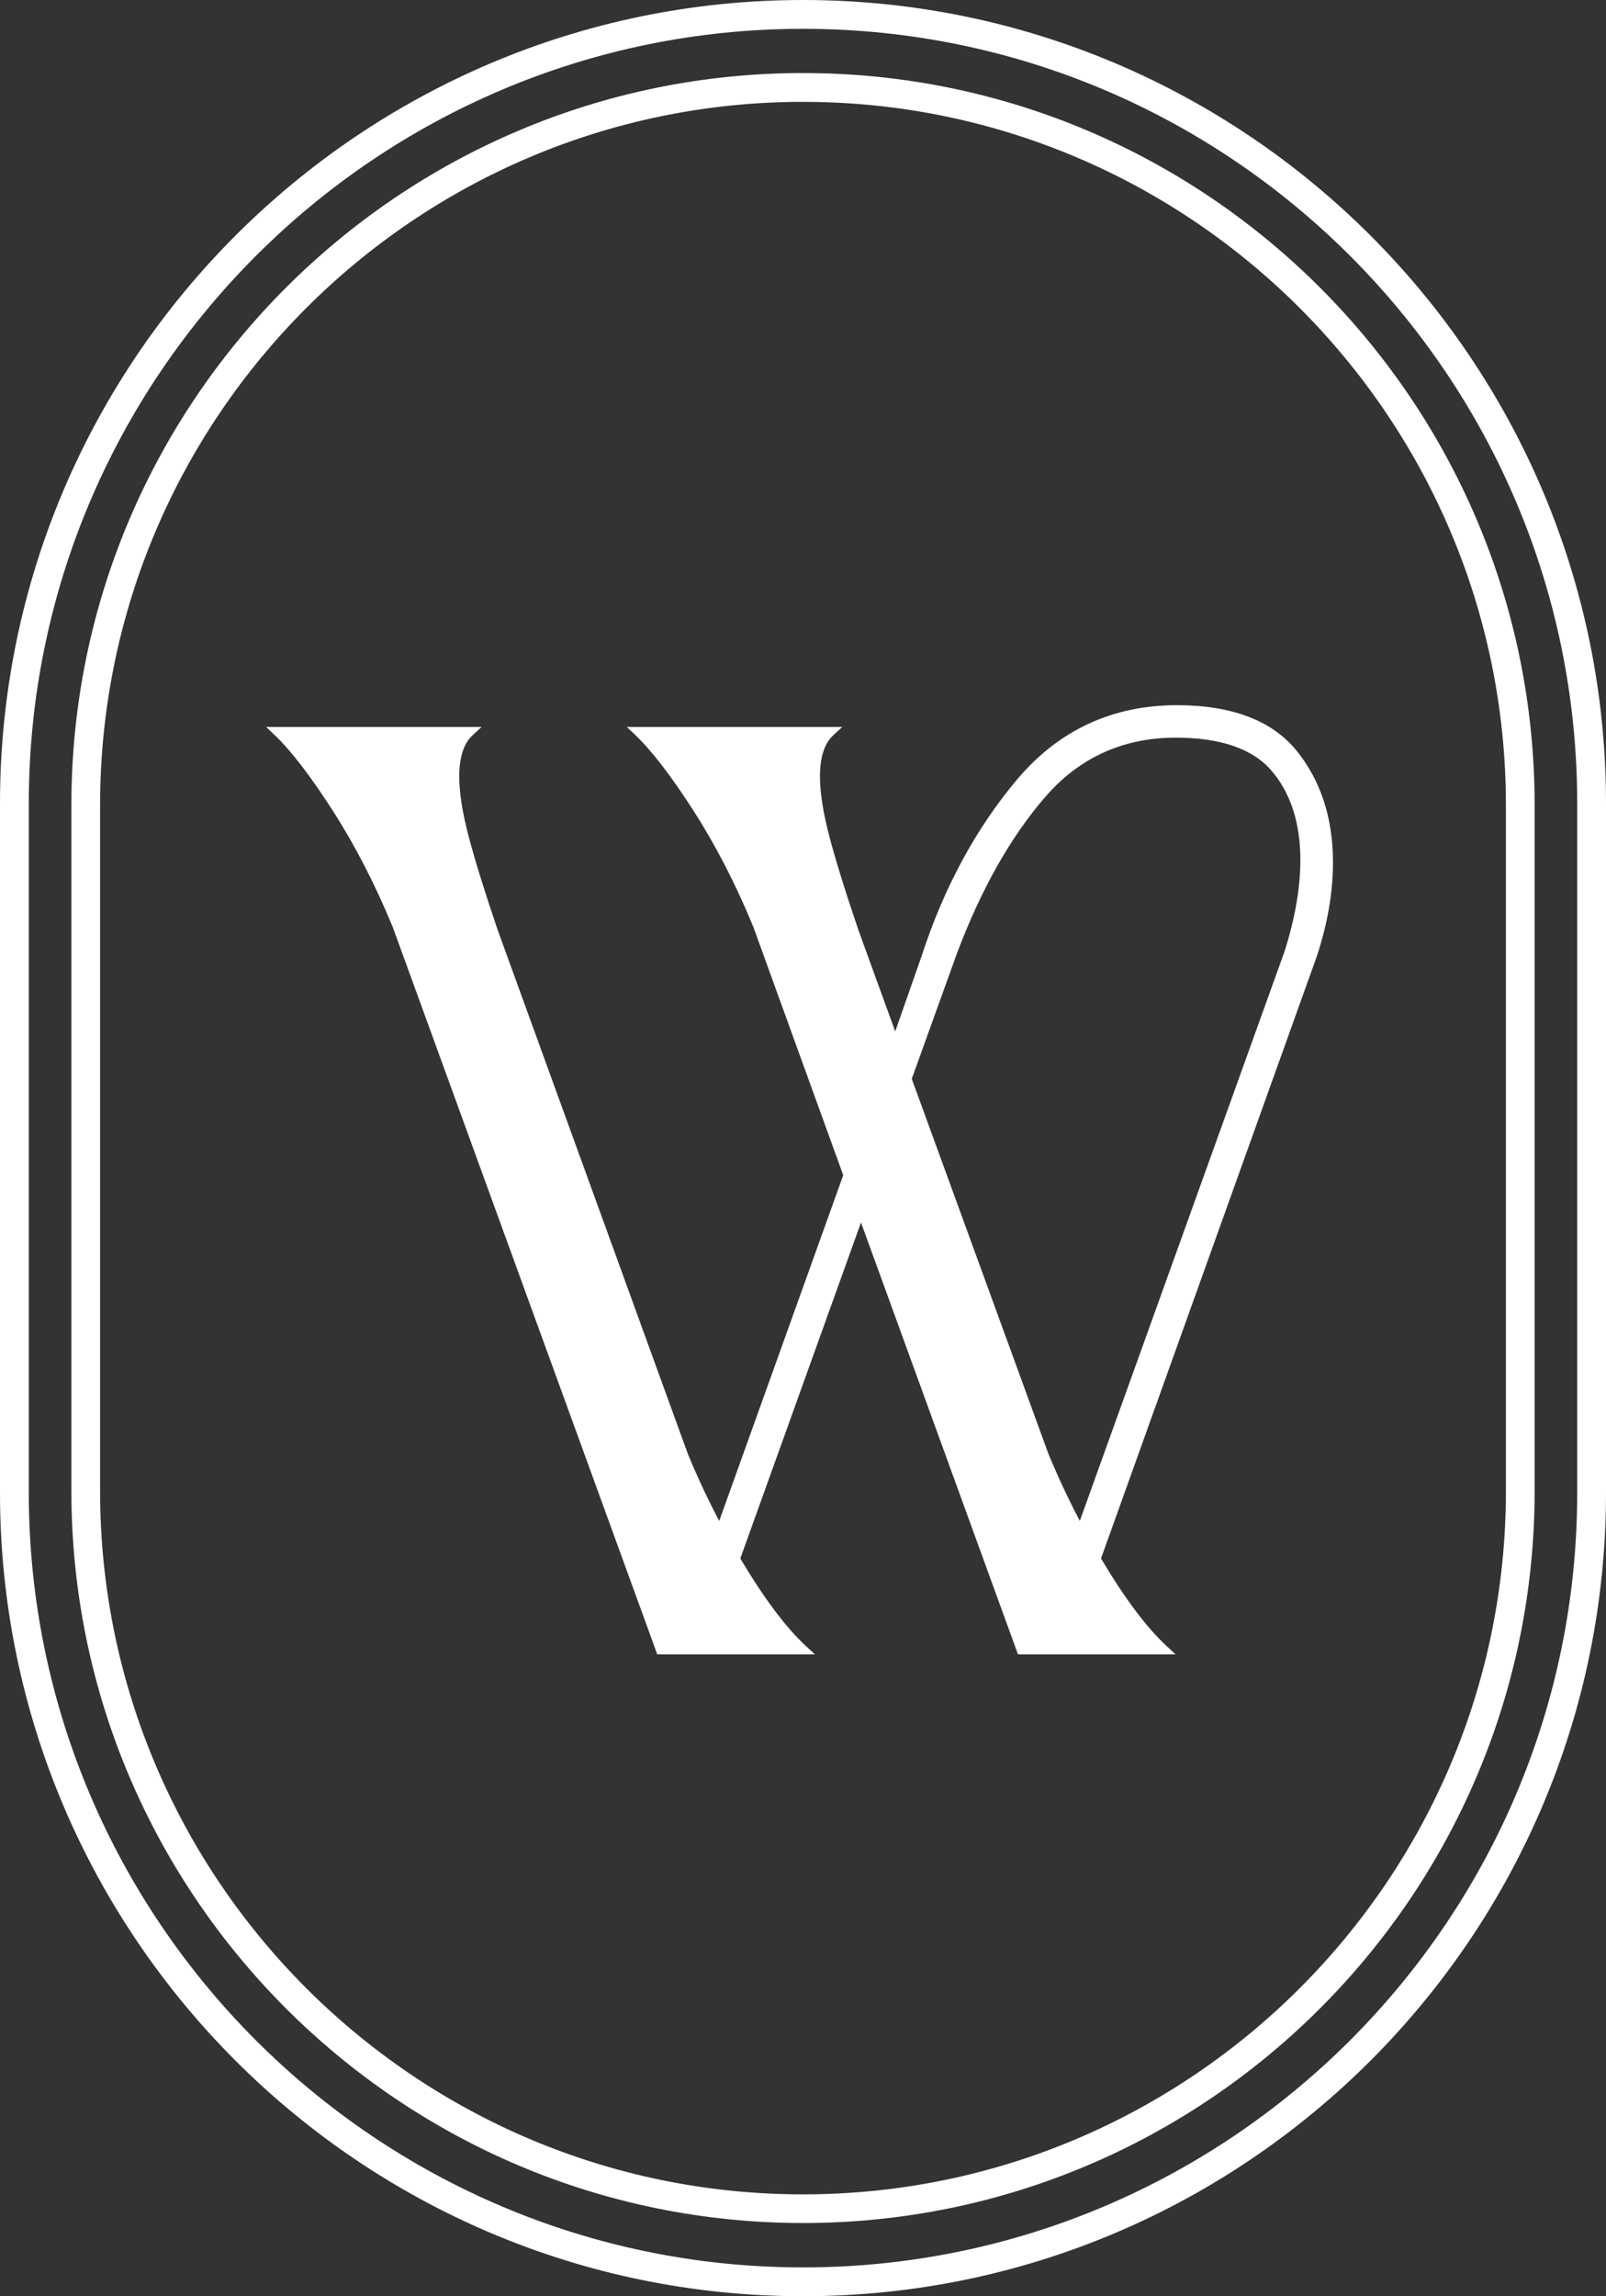
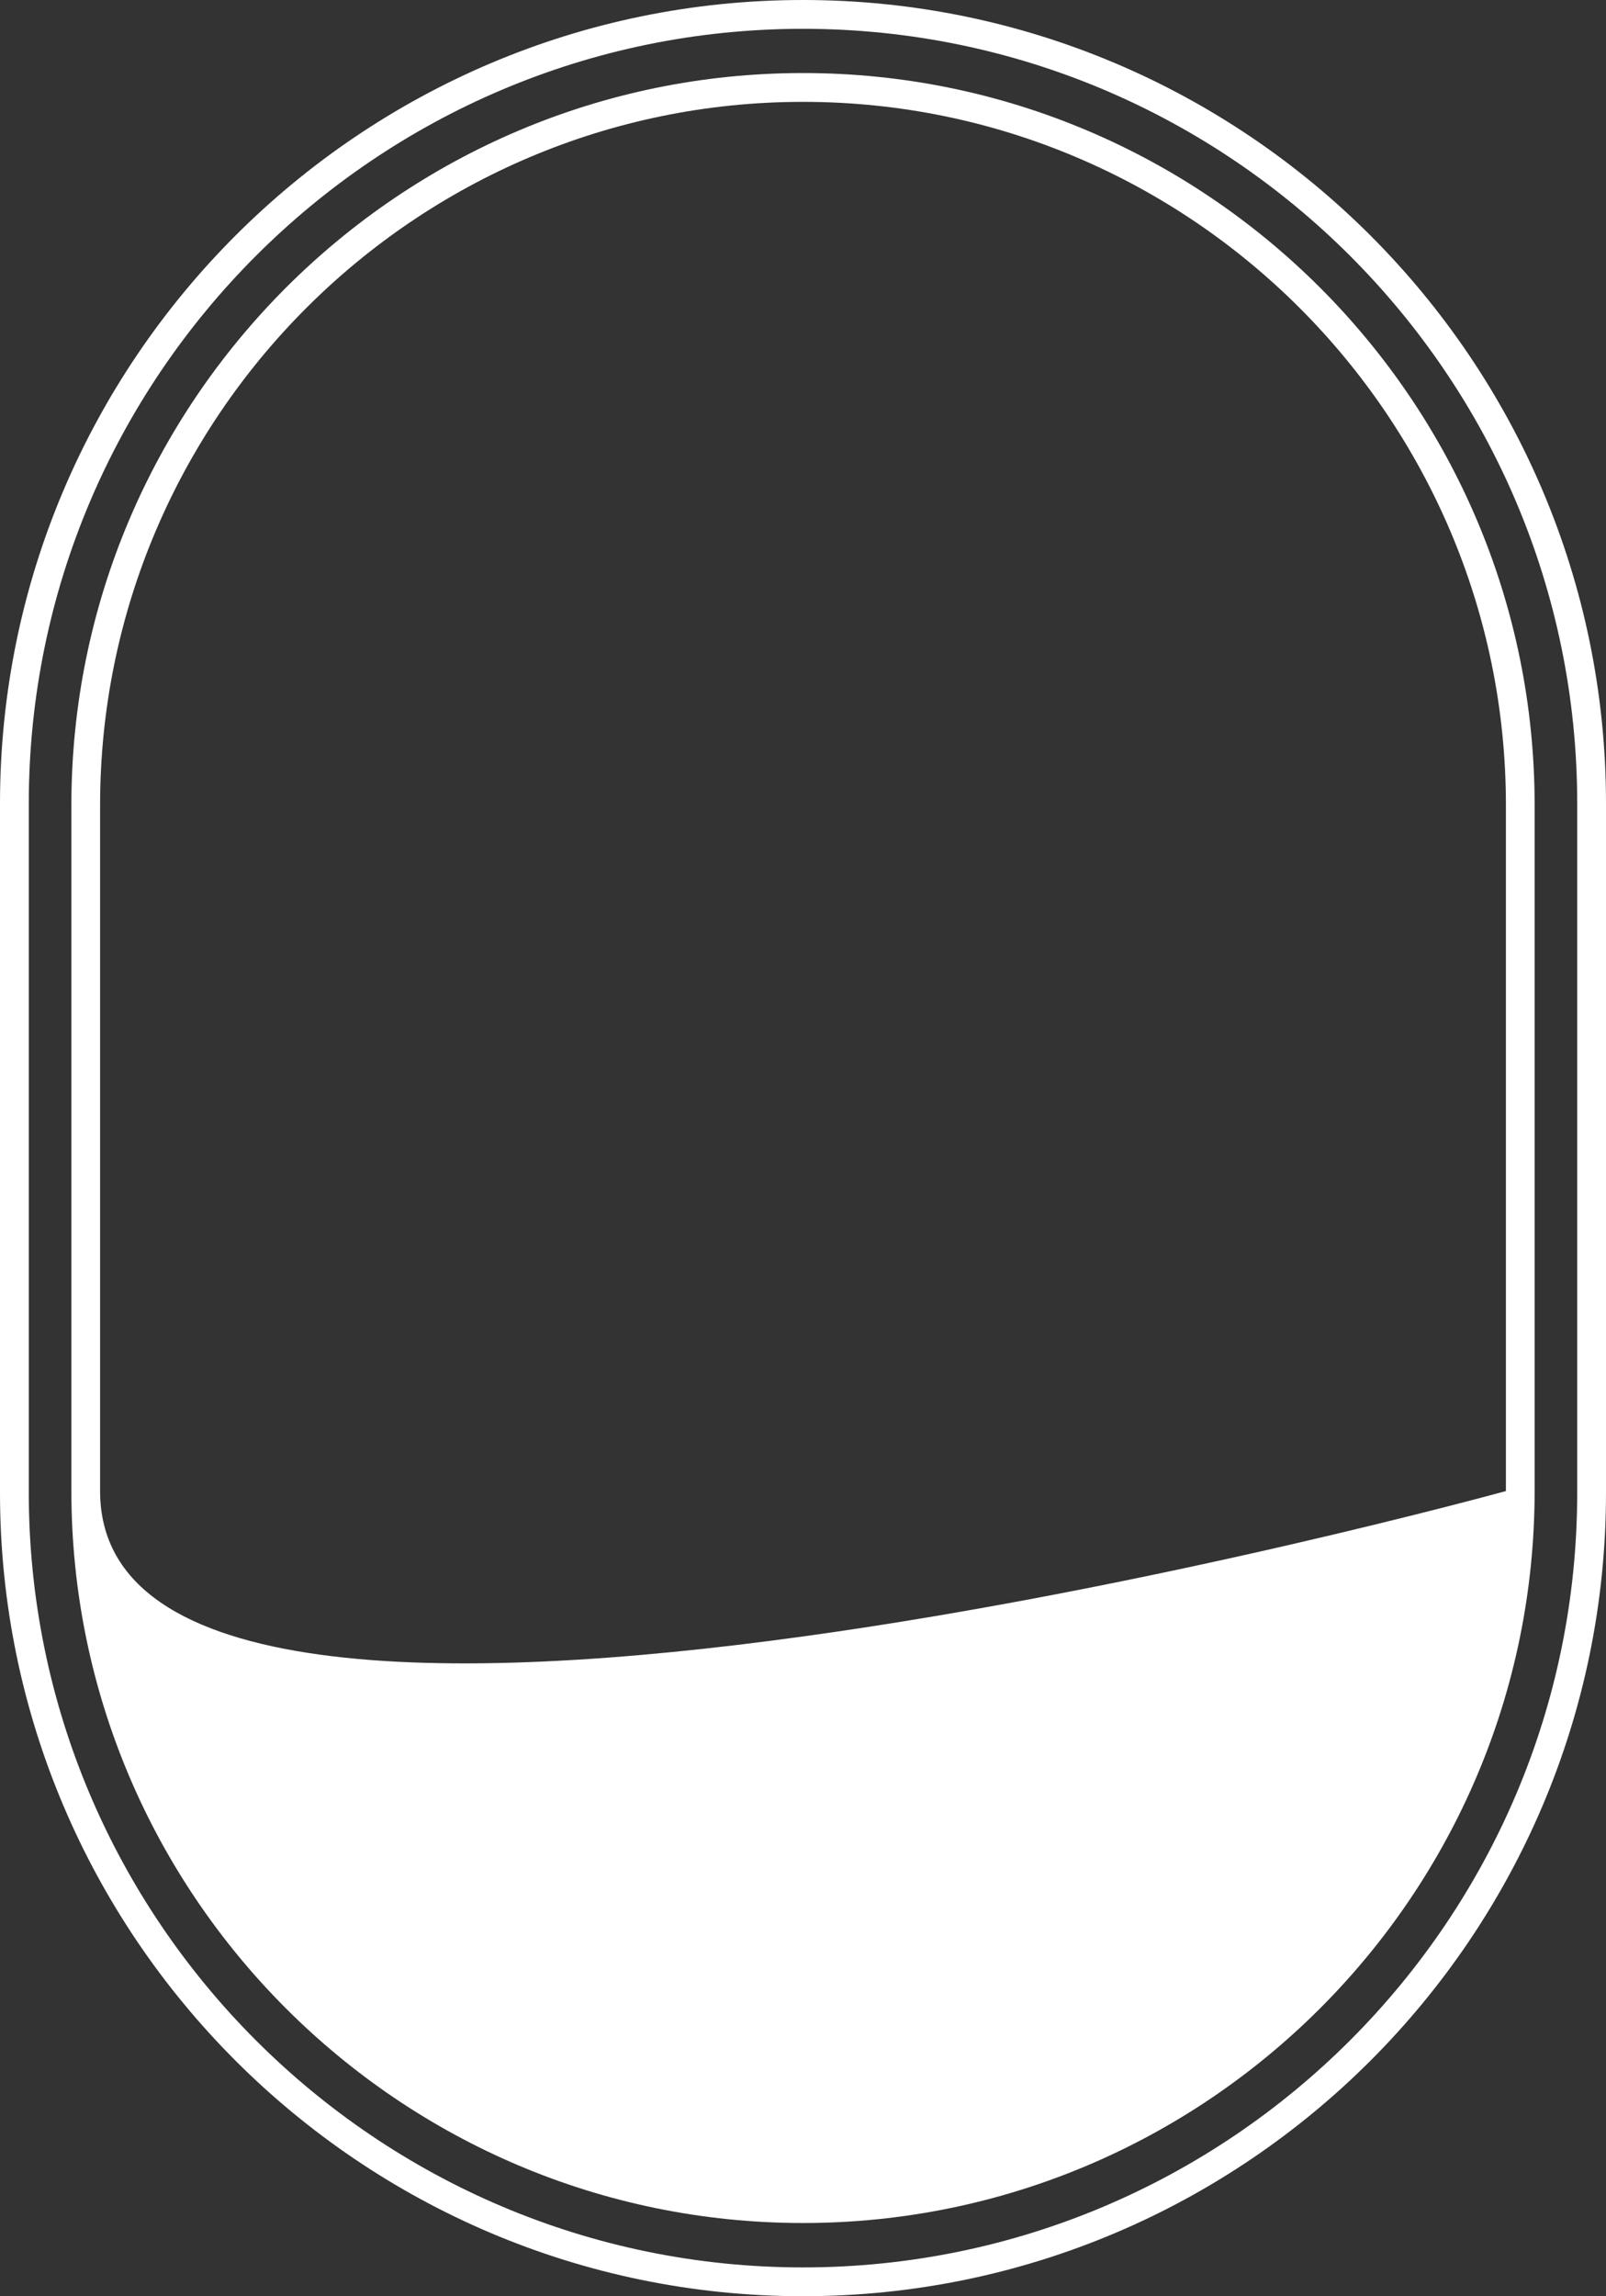
<svg xmlns="http://www.w3.org/2000/svg" id="Layer_2" viewBox="0 0 198 282.93">
  <rect x="0" y="0" width="198" height="282.93" fill="#333333" stroke="none" />
  <g id="Layer_1-2">
-     <path d="M145.1,86.89c-7.96,0-14.6,3.09-19.72,9.17-5.06,6.01-9.02,13.32-11.75,21.72l-3.26,9.31-4.51-12.41c-1.6-4.69-2.8-8.57-3.59-11.54-.78-2.95-1.18-5.46-1.18-7.47,0-2.36.55-4.07,1.64-5.07l1.11-1.03h-26.56l1.07,1.02c2.02,1.93,4.44,5.08,7.18,9.35,2.74,4.27,5.22,9.09,7.35,14.28l11.08,30.58-15.29,42.6c-1.35-2.55-2.65-5.31-3.85-8.21l-23.43-64.51c-1.59-4.67-2.8-8.55-3.59-11.54-.78-2.94-1.18-5.46-1.18-7.47,0-2.36.55-4.07,1.64-5.07l1.11-1.03h-26.56l1.07,1.02c2.03,1.93,4.44,5.08,7.18,9.35,2.74,4.27,5.21,9.08,7.36,14.29l32.61,89.61h19.43l-1.11-1.03c-2.45-2.26-5.17-5.89-8.08-10.78l14.88-41.4,19.21,52.82.14.39h19.43l-1.11-1.03c-2.45-2.26-5.17-5.89-8.08-10.78l26.59-74.15c1.33-4,2.01-7.9,2.01-11.62,0-5.48-1.52-10.12-4.51-13.79-3.02-3.7-7.98-5.58-14.72-5.58ZM133.13,187.4c-1.35-2.55-2.64-5.31-3.86-8.23l-16.86-46.24,5.57-15.46c2.97-7.9,6.64-14.39,10.91-19.3,4.19-4.83,9.6-7.28,16.07-7.28,5.53,0,9.51,1.38,11.83,4.1,2.34,2.75,3.53,6.44,3.53,10.98,0,3.41-.66,7.19-1.94,11.23l-25.25,70.19Z" style="fill:#fff;" />
    <path d="M99,0C44.41,0,0,44.41,0,99v84.93c0,54.59,44.41,99,99,99s99-44.41,99-99v-84.93C198,44.41,153.59,0,99,0ZM194.45,183.93c0,52.63-42.82,95.45-95.45,95.45S3.55,236.56,3.55,183.93v-84.93C3.55,46.37,46.37,3.55,99,3.55s95.45,42.82,95.45,95.45v84.93Z" style="fill:#fff;" />
-     <path d="M99,9C49.26,9,8.8,49.47,8.8,99.2v84.51c0,49.74,40.46,90.2,90.2,90.2s90.2-40.47,90.2-90.2v-84.51c0-49.74-40.46-90.2-90.2-90.2ZM185.66,183.72c0,47.78-38.87,86.66-86.66,86.66S12.34,231.5,12.34,183.72v-84.51C12.34,51.42,51.22,12.55,99,12.55s86.66,38.88,86.66,86.66v84.51Z" style="fill:#fff;" />
+     <path d="M99,9C49.26,9,8.8,49.47,8.8,99.2v84.51c0,49.74,40.46,90.2,90.2,90.2s90.2-40.47,90.2-90.2v-84.51c0-49.74-40.46-90.2-90.2-90.2ZM185.66,183.72S12.34,231.5,12.34,183.72v-84.51C12.34,51.42,51.22,12.55,99,12.55s86.66,38.88,86.66,86.66v84.51Z" style="fill:#fff;" />
  </g>
</svg>